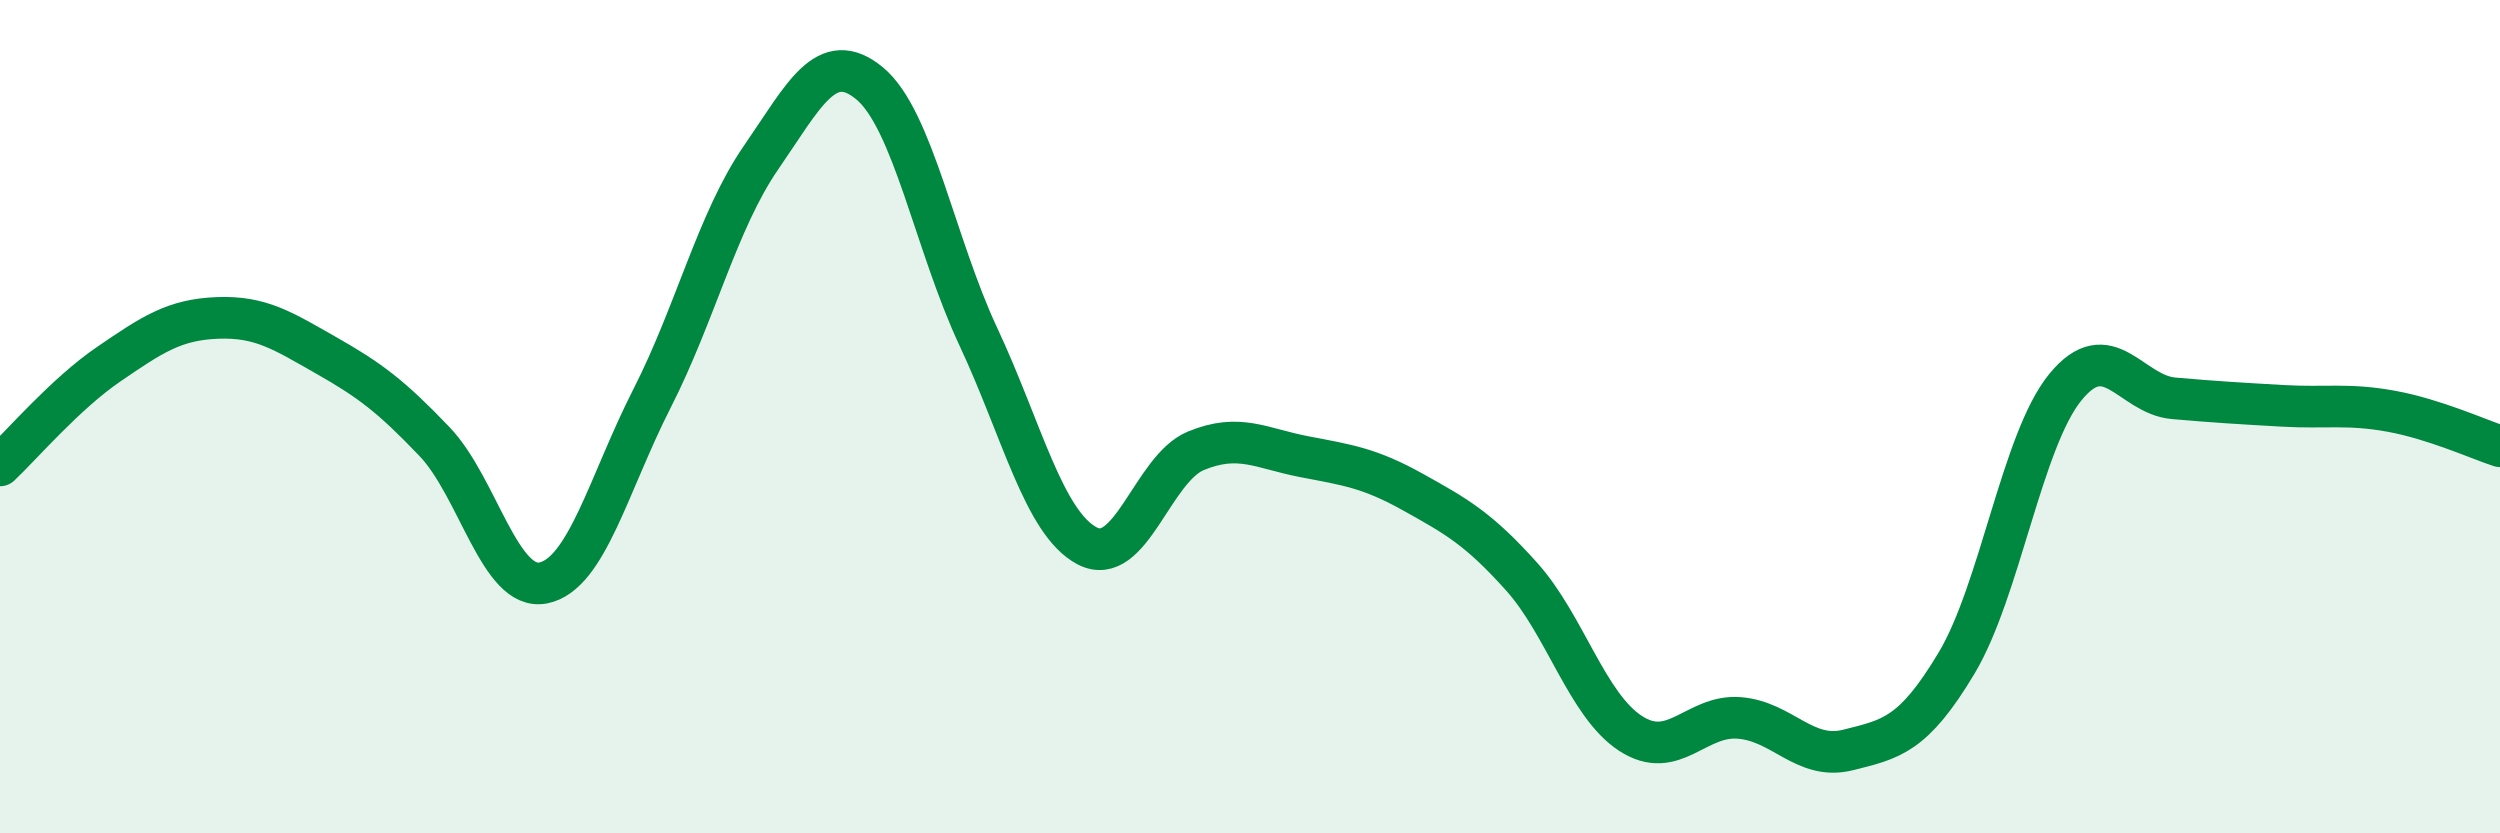
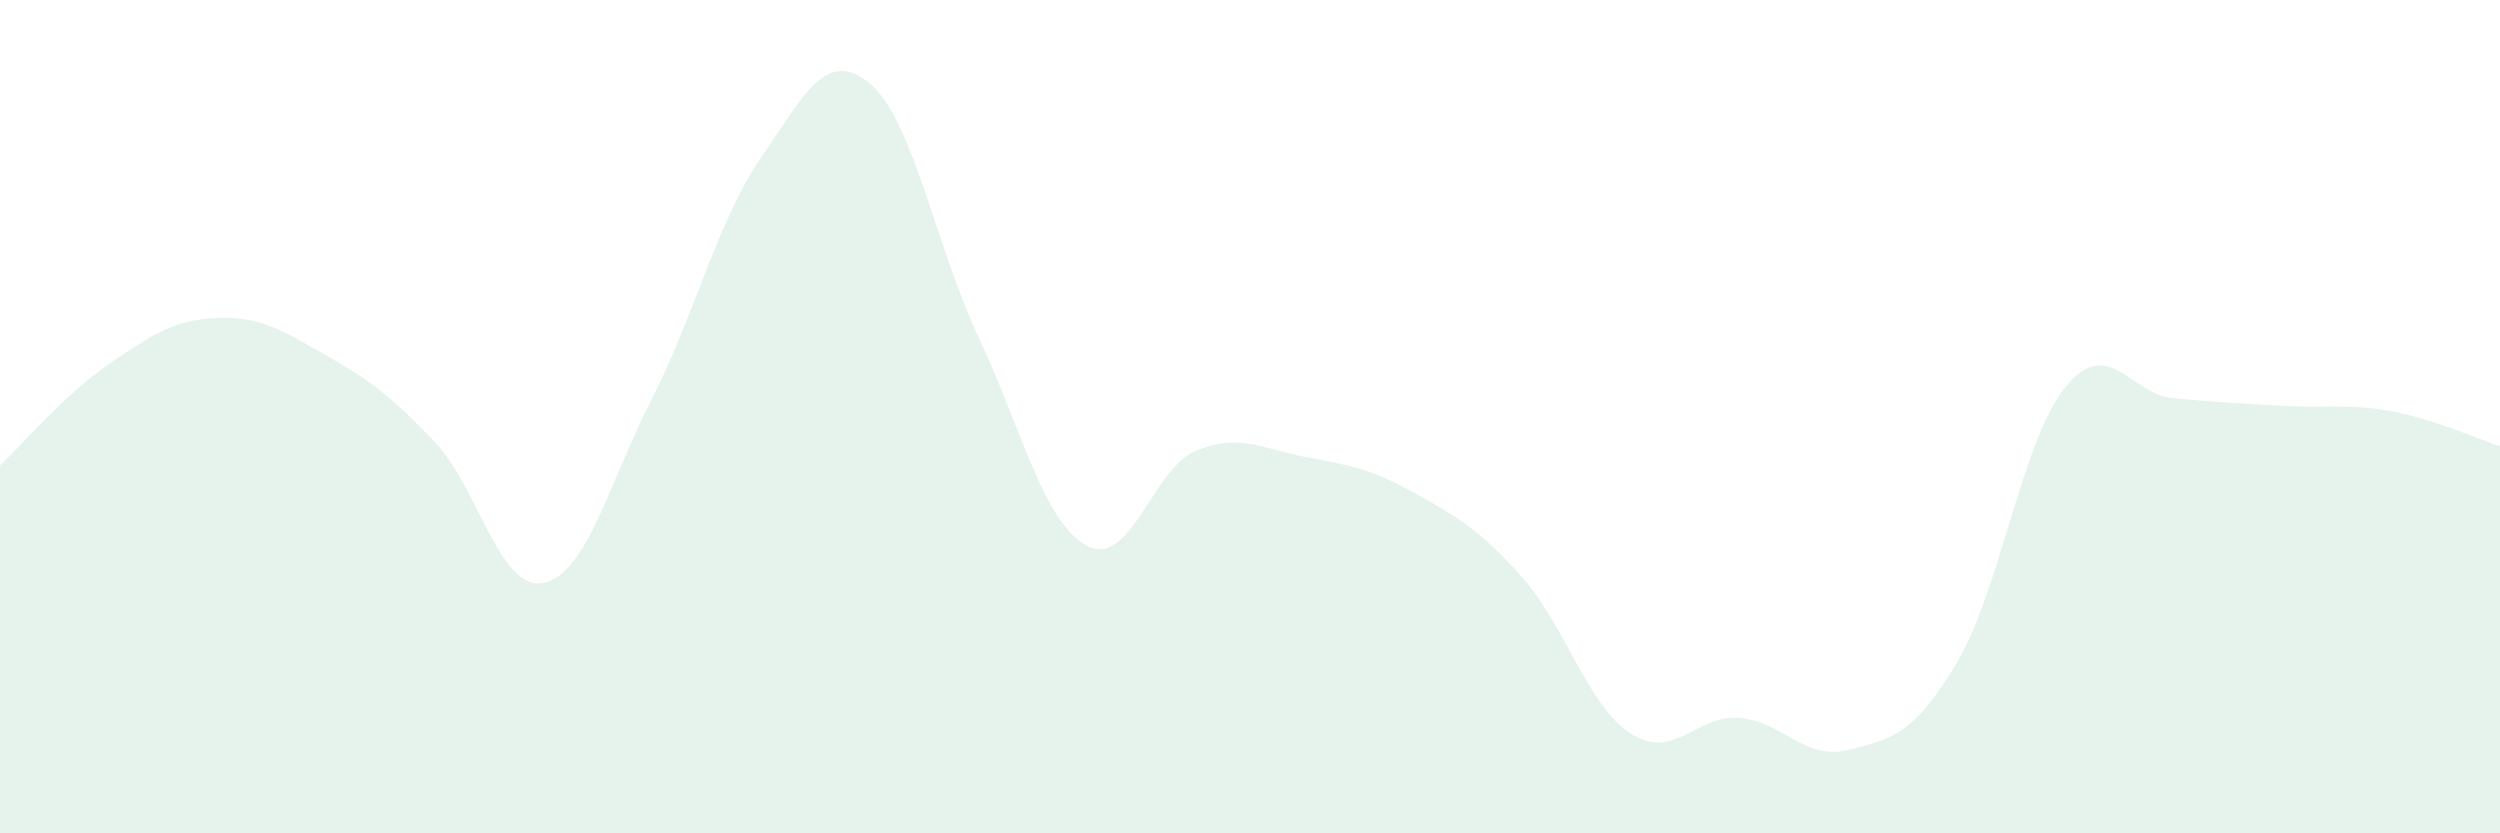
<svg xmlns="http://www.w3.org/2000/svg" width="60" height="20" viewBox="0 0 60 20">
  <path d="M 0,11.17 C 0.52,10.68 1.57,9.45 2.61,8.74 C 3.65,8.03 4.18,7.67 5.22,7.63 C 6.26,7.59 6.79,7.94 7.83,8.53 C 8.87,9.12 9.39,9.51 10.43,10.6 C 11.47,11.69 12,14.2 13.04,13.99 C 14.08,13.78 14.61,11.6 15.65,9.56 C 16.69,7.52 17.22,5.3 18.26,3.79 C 19.3,2.28 19.83,1.14 20.87,2 C 21.91,2.86 22.44,5.86 23.48,8.08 C 24.52,10.3 25.05,12.55 26.09,13.1 C 27.13,13.65 27.66,11.25 28.7,10.82 C 29.74,10.39 30.26,10.76 31.3,10.96 C 32.34,11.16 32.87,11.23 33.91,11.81 C 34.95,12.39 35.48,12.68 36.52,13.84 C 37.56,15 38.09,16.92 39.13,17.6 C 40.17,18.28 40.7,17.15 41.74,17.23 C 42.78,17.31 43.31,18.26 44.35,18 C 45.39,17.74 45.92,17.65 46.96,15.91 C 48,14.17 48.53,10.56 49.57,9.29 C 50.61,8.02 51.13,9.47 52.17,9.56 C 53.21,9.65 53.74,9.68 54.78,9.74 C 55.82,9.8 56.35,9.68 57.39,9.87 C 58.43,10.06 59.48,10.54 60,10.71L60 20L0 20Z" fill="#008740" opacity="0.1" stroke-linecap="round" stroke-linejoin="round" />
-   <path d="M 0,11.17 C 0.52,10.68 1.57,9.45 2.61,8.74 C 3.65,8.03 4.18,7.67 5.22,7.63 C 6.26,7.59 6.79,7.94 7.83,8.53 C 8.87,9.12 9.39,9.51 10.43,10.6 C 11.47,11.69 12,14.2 13.04,13.99 C 14.08,13.78 14.61,11.6 15.65,9.56 C 16.69,7.52 17.22,5.3 18.26,3.79 C 19.3,2.28 19.83,1.14 20.87,2 C 21.91,2.86 22.44,5.86 23.48,8.08 C 24.52,10.3 25.05,12.55 26.09,13.1 C 27.13,13.65 27.66,11.25 28.7,10.82 C 29.74,10.39 30.26,10.76 31.3,10.96 C 32.34,11.16 32.87,11.23 33.91,11.81 C 34.95,12.39 35.48,12.68 36.52,13.84 C 37.56,15 38.09,16.92 39.13,17.6 C 40.17,18.28 40.7,17.15 41.74,17.23 C 42.78,17.31 43.31,18.26 44.35,18 C 45.39,17.74 45.92,17.65 46.96,15.91 C 48,14.17 48.53,10.56 49.57,9.29 C 50.61,8.02 51.13,9.47 52.17,9.56 C 53.21,9.65 53.74,9.68 54.78,9.74 C 55.82,9.8 56.35,9.68 57.39,9.87 C 58.43,10.06 59.48,10.54 60,10.71" stroke="#008740" stroke-width="1" fill="none" stroke-linecap="round" stroke-linejoin="round" />
</svg>